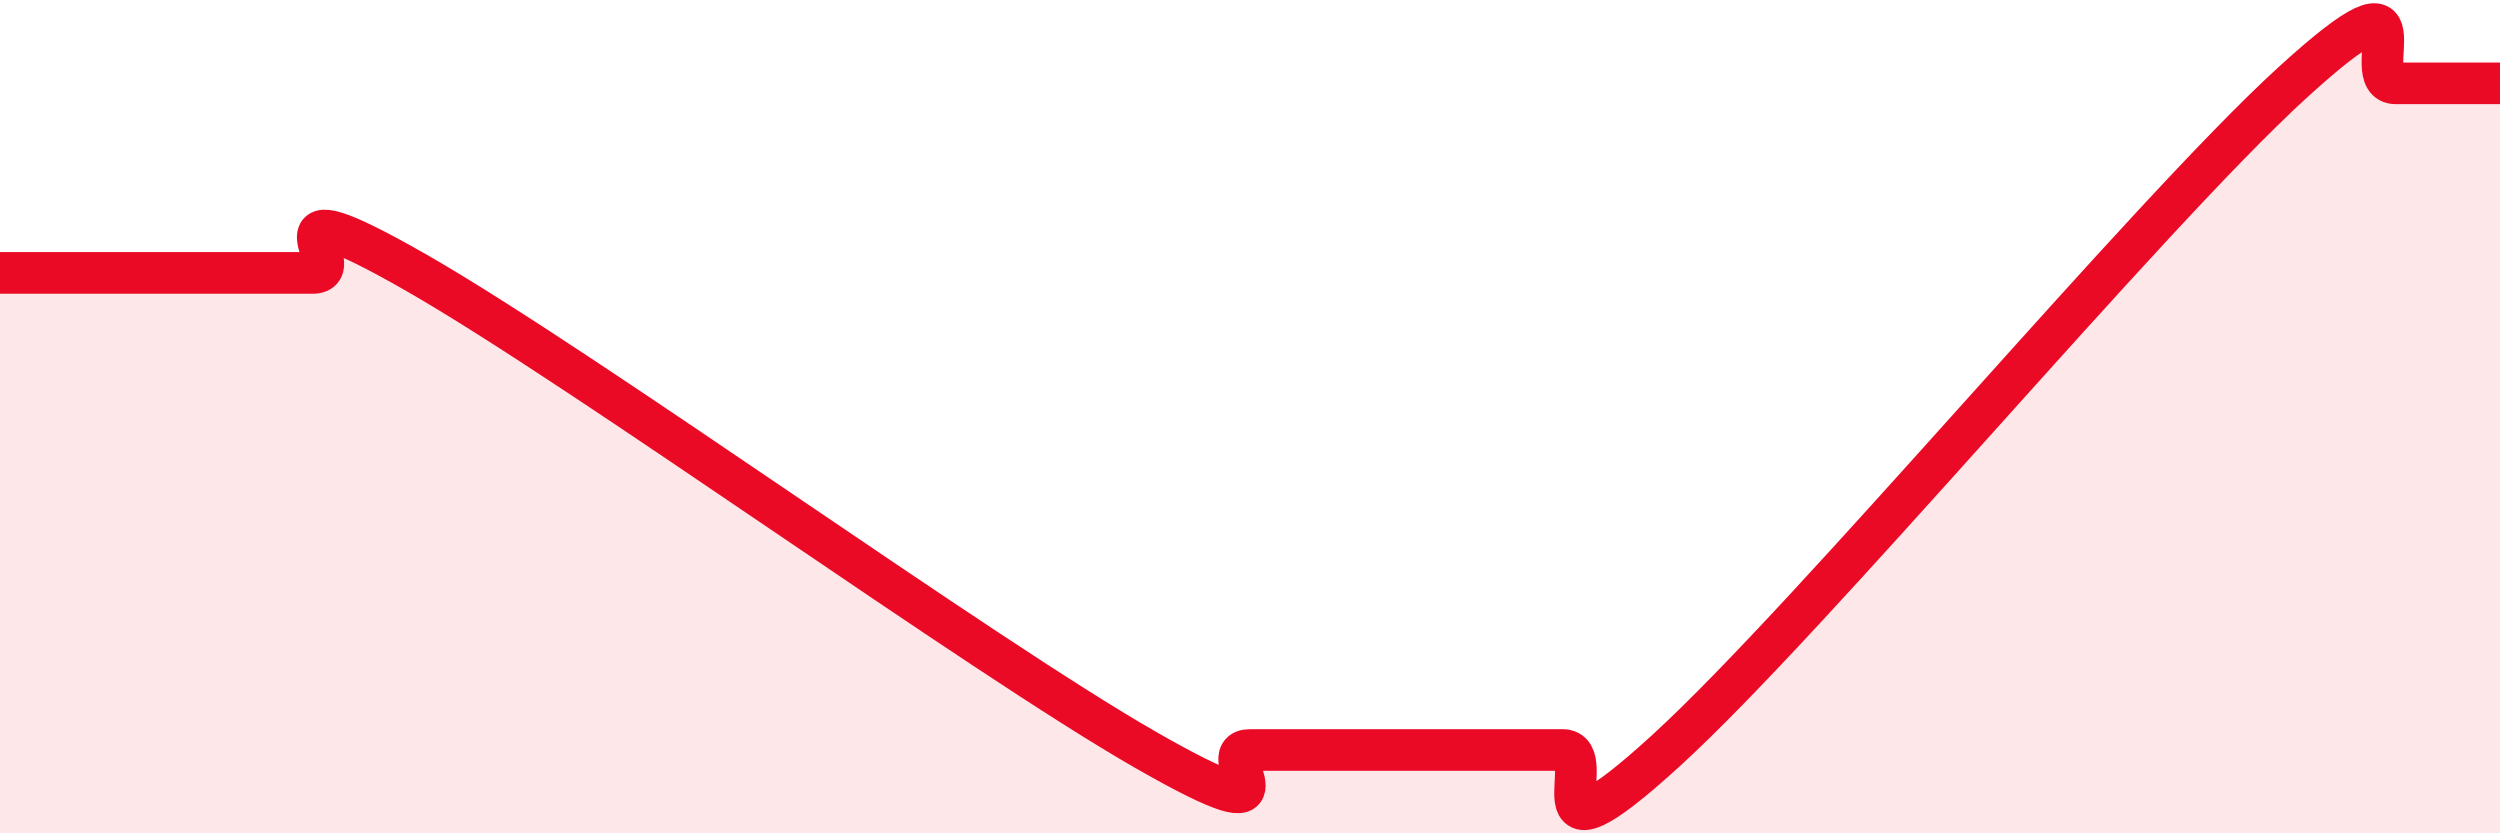
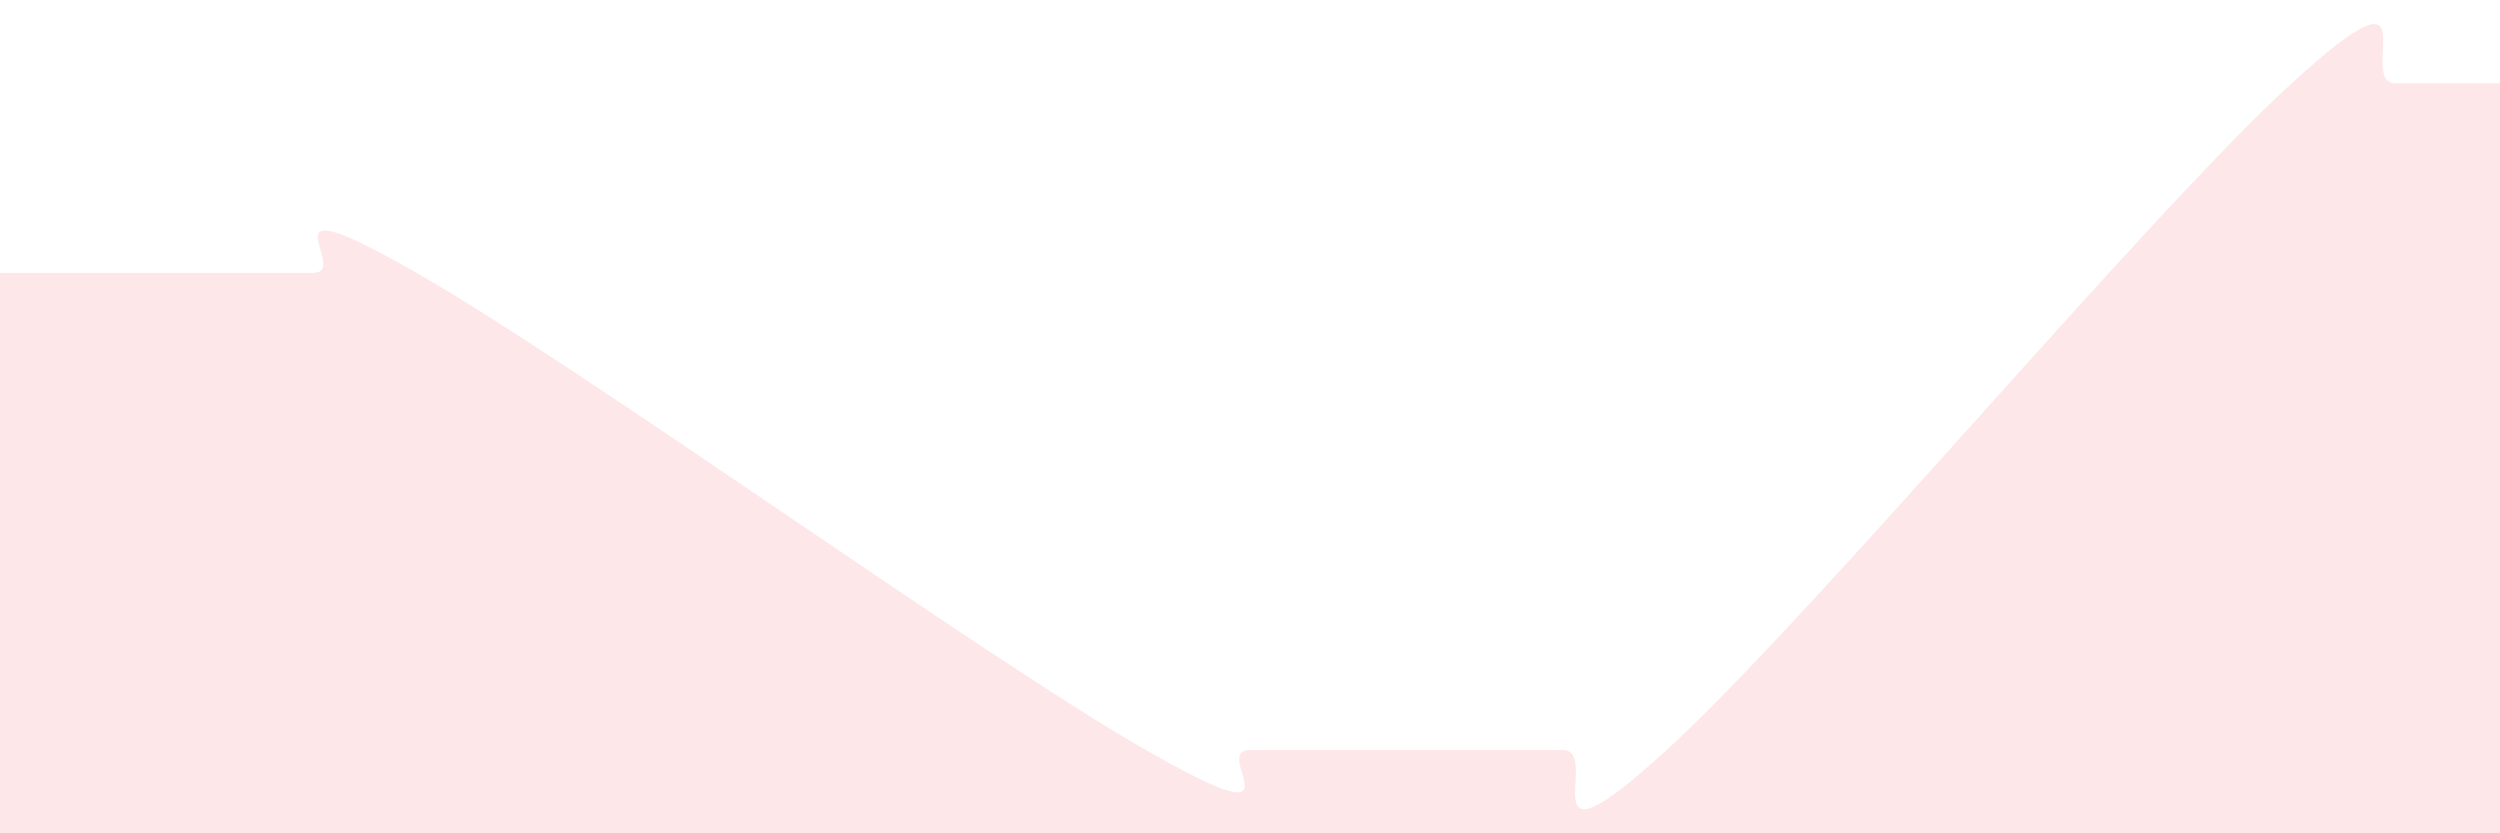
<svg xmlns="http://www.w3.org/2000/svg" width="60" height="20" viewBox="0 0 60 20">
  <path d="M 0,6.55 C 0.5,6.55 1.5,6.55 2.5,6.55 C 3.5,6.55 4,6.55 5,6.55 C 6,6.55 6.5,6.55 7.5,6.55 C 8.5,6.55 6,4.26 10,6.55 C 14,8.84 23.5,15.71 27.5,18 C 31.5,20.29 29,18 30,18 C 31,18 31.5,18 32.5,18 C 33.5,18 34,18 35,18 C 36,18 36.5,18 37.5,18 C 38.5,18 36.5,21.2 40,18 C 43.5,14.8 51.5,5.2 55,2 C 58.5,-1.2 56.5,2 57.5,2 C 58.5,2 59.5,2 60,2L60 20L0 20Z" fill="#EB0A25" opacity="0.1" stroke-linecap="round" stroke-linejoin="round" />
-   <path d="M 0,6.55 C 0.5,6.55 1.5,6.55 2.5,6.55 C 3.5,6.55 4,6.55 5,6.55 C 6,6.55 6.5,6.55 7.5,6.55 C 8.5,6.55 6,4.26 10,6.55 C 14,8.84 23.5,15.71 27.5,18 C 31.5,20.29 29,18 30,18 C 31,18 31.5,18 32.5,18 C 33.5,18 34,18 35,18 C 36,18 36.5,18 37.5,18 C 38.5,18 36.5,21.2 40,18 C 43.5,14.8 51.5,5.2 55,2 C 58.5,-1.2 56.5,2 57.5,2 C 58.5,2 59.5,2 60,2" stroke="#EB0A25" stroke-width="1" fill="none" stroke-linecap="round" stroke-linejoin="round" />
</svg>